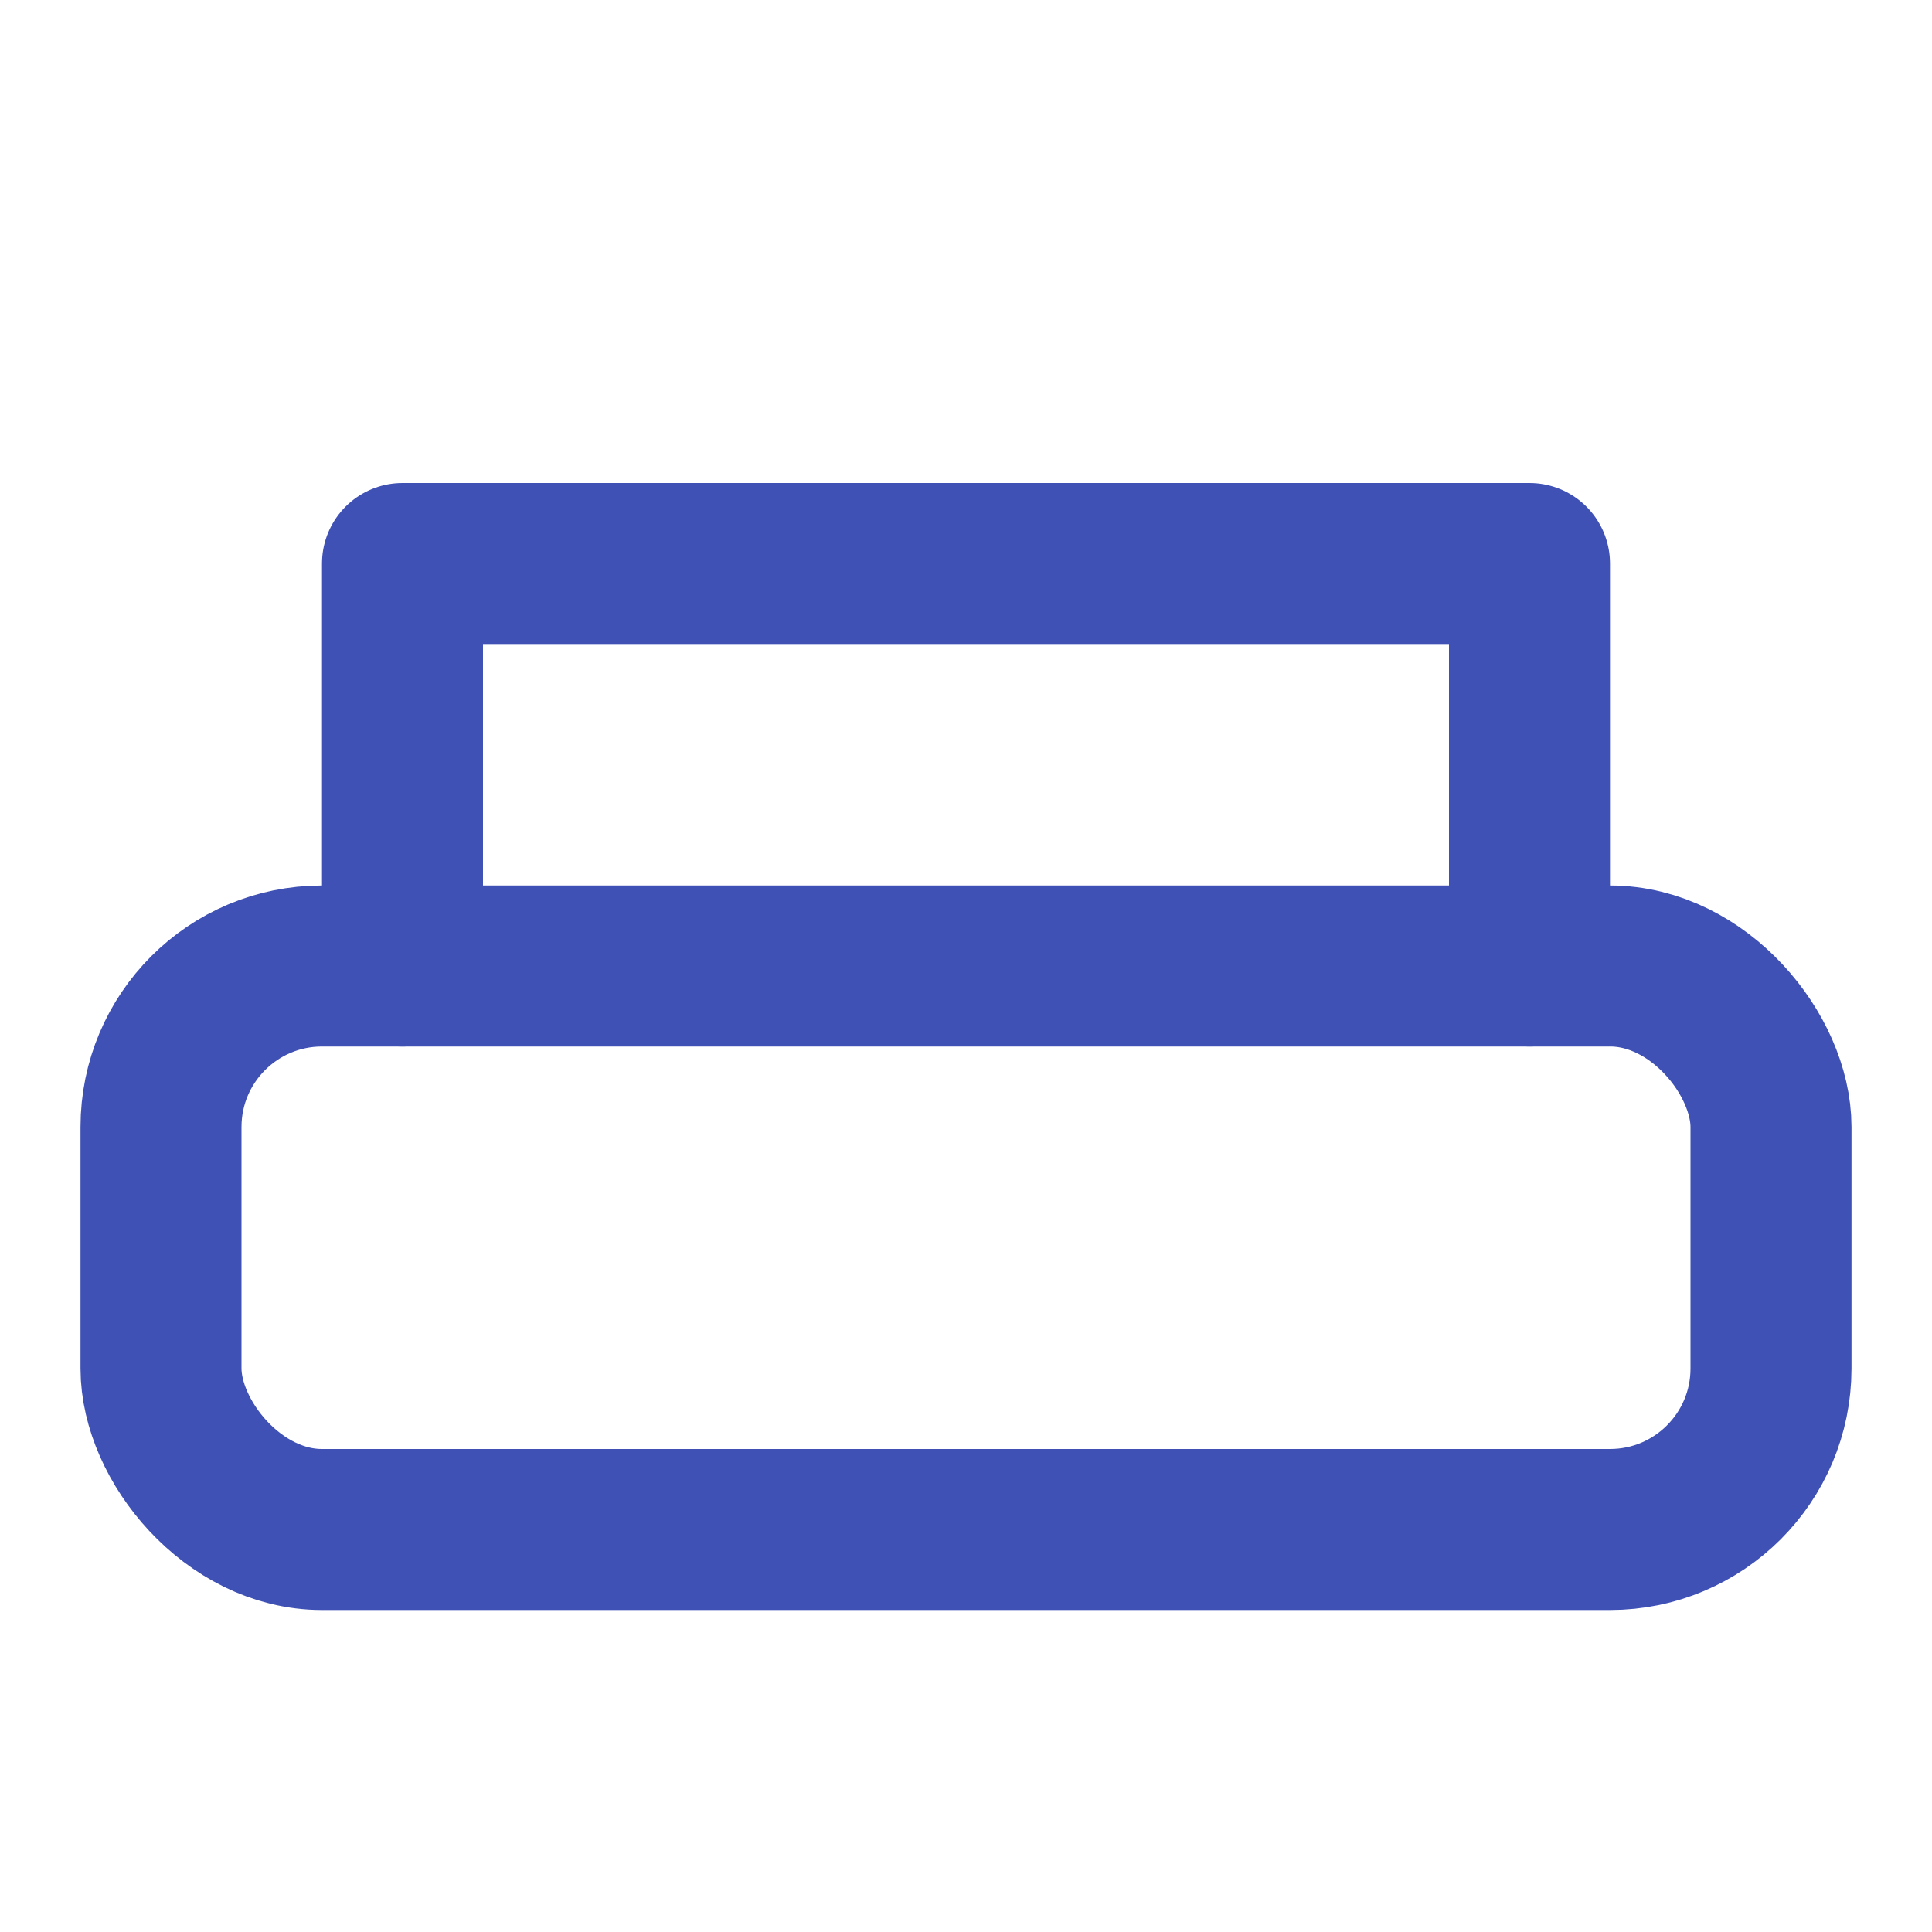
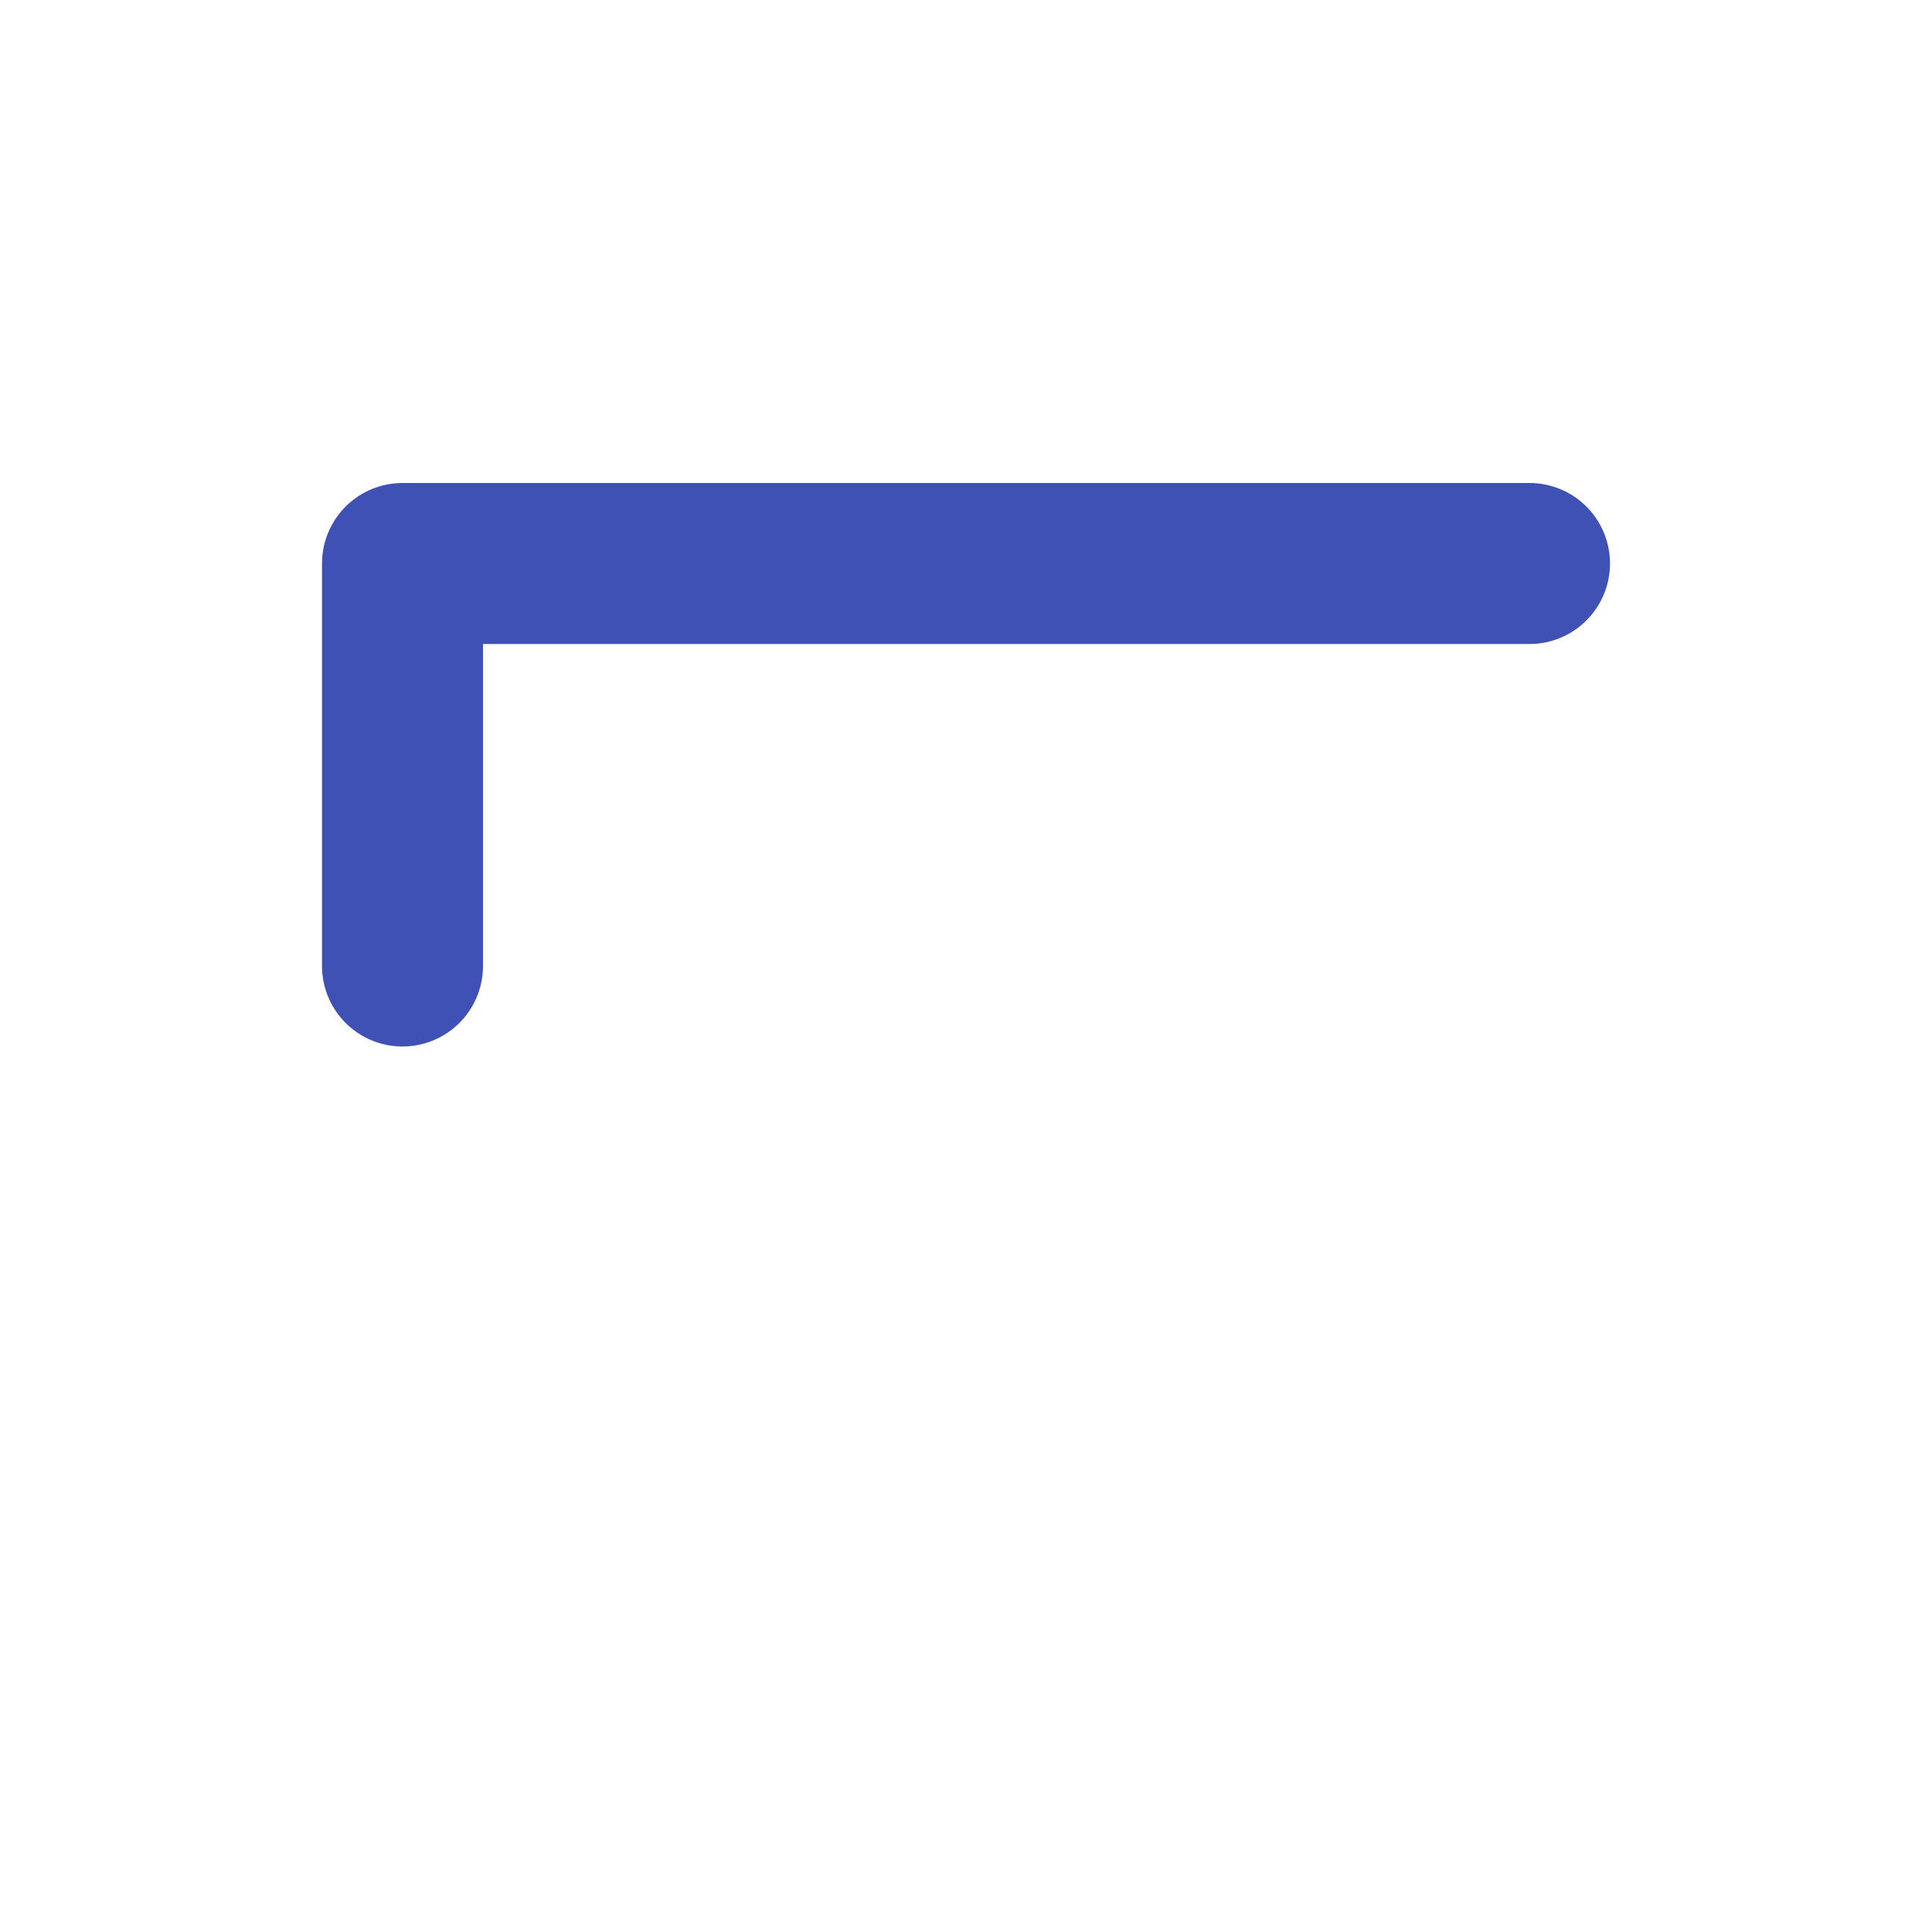
<svg xmlns="http://www.w3.org/2000/svg" width="60" height="60" viewBox="0 0 24 24" fill="none" stroke="#3f51b5" stroke-width="2" stroke-linecap="round" stroke-linejoin="round">
-   <rect x="2" y="12" width="20" height="7" rx="2" />
-   <path d="M5 12V7h14v5" />
+   <path d="M5 12V7h14" />
</svg>